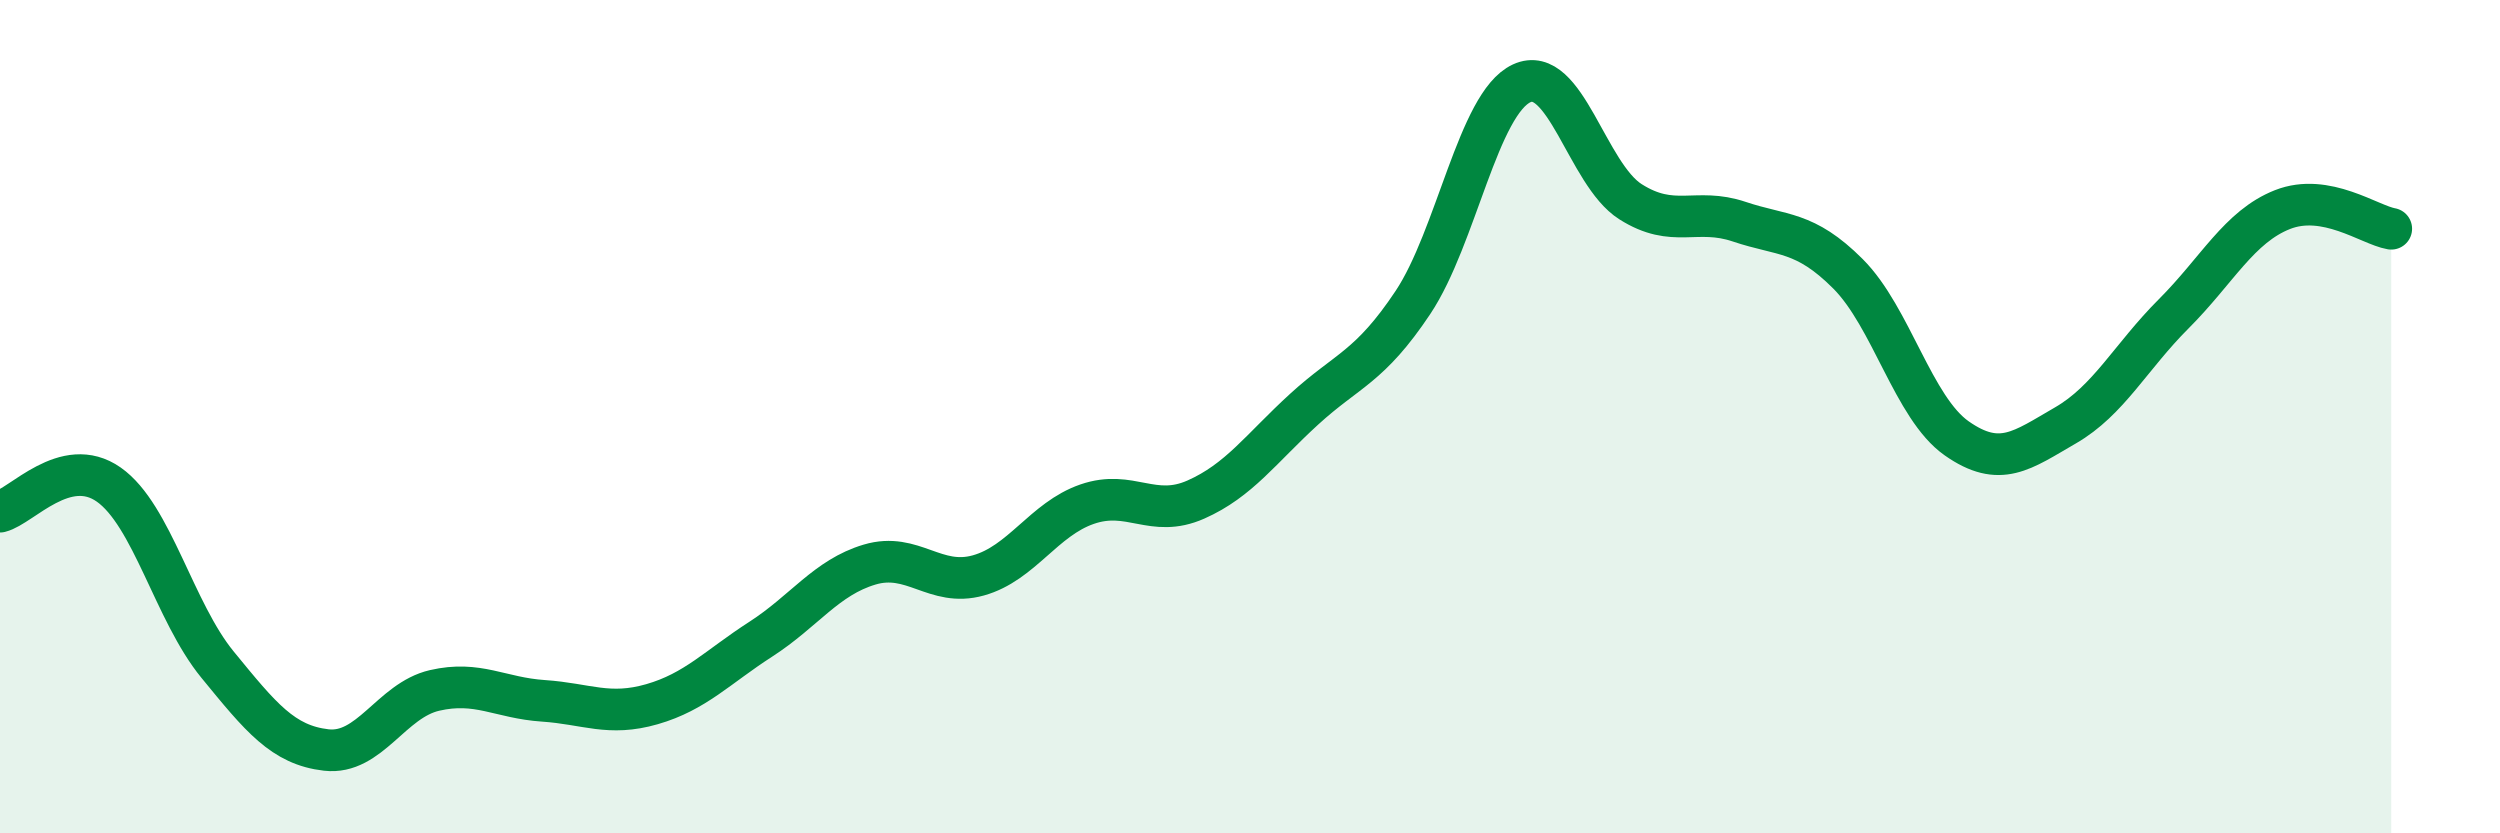
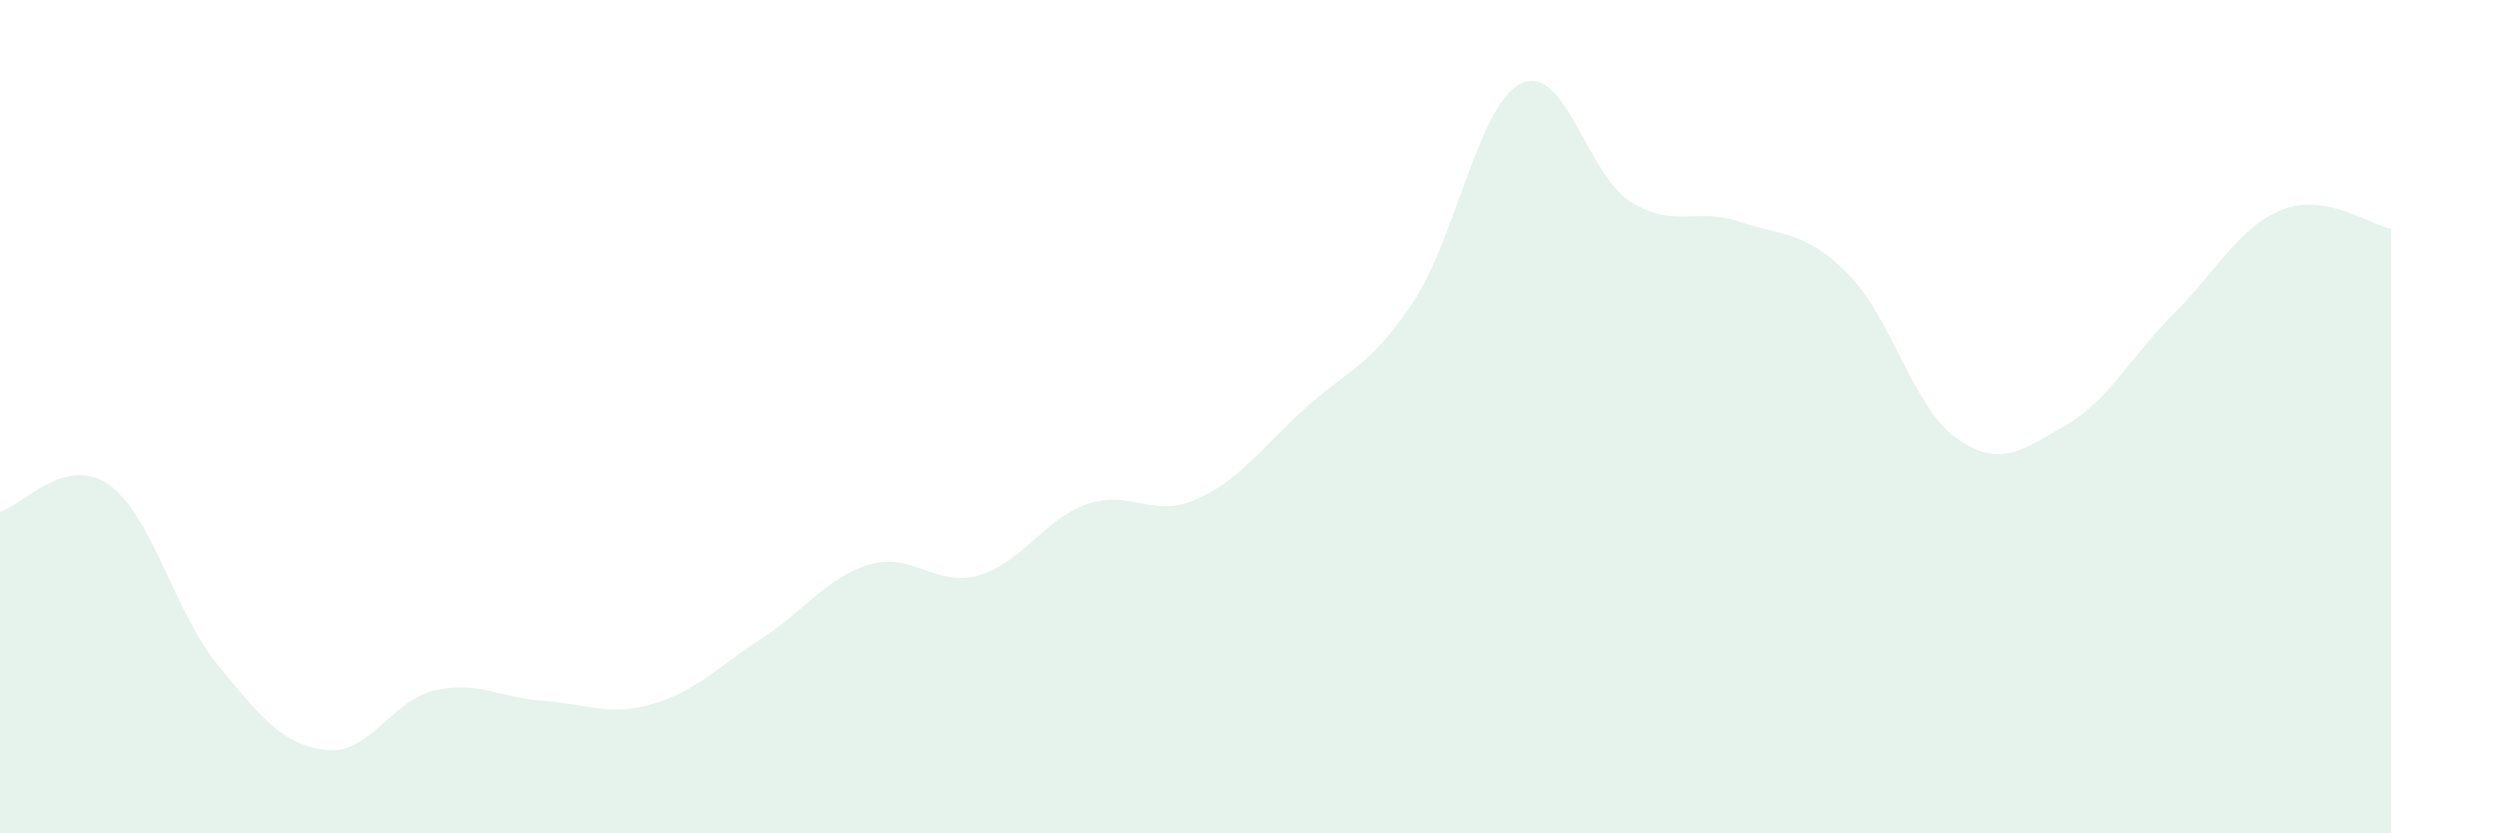
<svg xmlns="http://www.w3.org/2000/svg" width="60" height="20" viewBox="0 0 60 20">
  <path d="M 0,12.28 C 0.52,12.15 1.57,10.9 2.61,11.63 C 3.65,12.36 4.18,14.68 5.22,15.95 C 6.26,17.22 6.79,17.88 7.83,18 C 8.87,18.12 9.39,16.81 10.43,16.57 C 11.47,16.33 12,16.75 13.04,16.82 C 14.08,16.89 14.61,17.2 15.65,16.9 C 16.69,16.6 17.22,16.01 18.26,15.34 C 19.3,14.67 19.83,13.86 20.87,13.55 C 21.91,13.24 22.44,14.1 23.48,13.81 C 24.52,13.52 25.05,12.46 26.09,12.1 C 27.13,11.74 27.66,12.45 28.7,11.99 C 29.74,11.53 30.26,10.77 31.3,9.82 C 32.34,8.87 32.87,8.82 33.91,7.26 C 34.95,5.7 35.48,2.48 36.52,2 C 37.56,1.52 38.09,4.18 39.13,4.84 C 40.17,5.5 40.7,4.97 41.74,5.32 C 42.78,5.67 43.31,5.53 44.35,6.57 C 45.39,7.61 45.92,9.79 46.96,10.52 C 48,11.25 48.53,10.81 49.57,10.21 C 50.61,9.61 51.13,8.57 52.17,7.53 C 53.21,6.49 53.74,5.44 54.78,5.03 C 55.82,4.62 56.87,5.4 57.39,5.49L57.39 20L0 20Z" fill="#008740" opacity="0.1" stroke-linecap="round" stroke-linejoin="round" />
-   <path d="M 0,12.28 C 0.52,12.15 1.57,10.9 2.61,11.63 C 3.65,12.36 4.18,14.68 5.22,15.95 C 6.26,17.22 6.79,17.88 7.83,18 C 8.87,18.12 9.39,16.81 10.43,16.57 C 11.47,16.33 12,16.75 13.04,16.82 C 14.08,16.89 14.61,17.2 15.65,16.9 C 16.69,16.6 17.22,16.01 18.26,15.34 C 19.3,14.67 19.83,13.86 20.87,13.55 C 21.91,13.24 22.44,14.1 23.48,13.81 C 24.52,13.52 25.05,12.46 26.09,12.1 C 27.13,11.74 27.66,12.45 28.7,11.99 C 29.74,11.53 30.26,10.77 31.3,9.82 C 32.34,8.87 32.87,8.82 33.91,7.26 C 34.95,5.7 35.48,2.48 36.52,2 C 37.56,1.52 38.09,4.18 39.13,4.84 C 40.17,5.5 40.7,4.97 41.74,5.32 C 42.78,5.67 43.31,5.53 44.35,6.57 C 45.39,7.61 45.92,9.79 46.96,10.52 C 48,11.25 48.53,10.81 49.57,10.21 C 50.61,9.61 51.13,8.57 52.17,7.53 C 53.21,6.49 53.74,5.44 54.78,5.03 C 55.82,4.62 56.87,5.4 57.39,5.49" stroke="#008740" stroke-width="1" fill="none" stroke-linecap="round" stroke-linejoin="round" />
</svg>